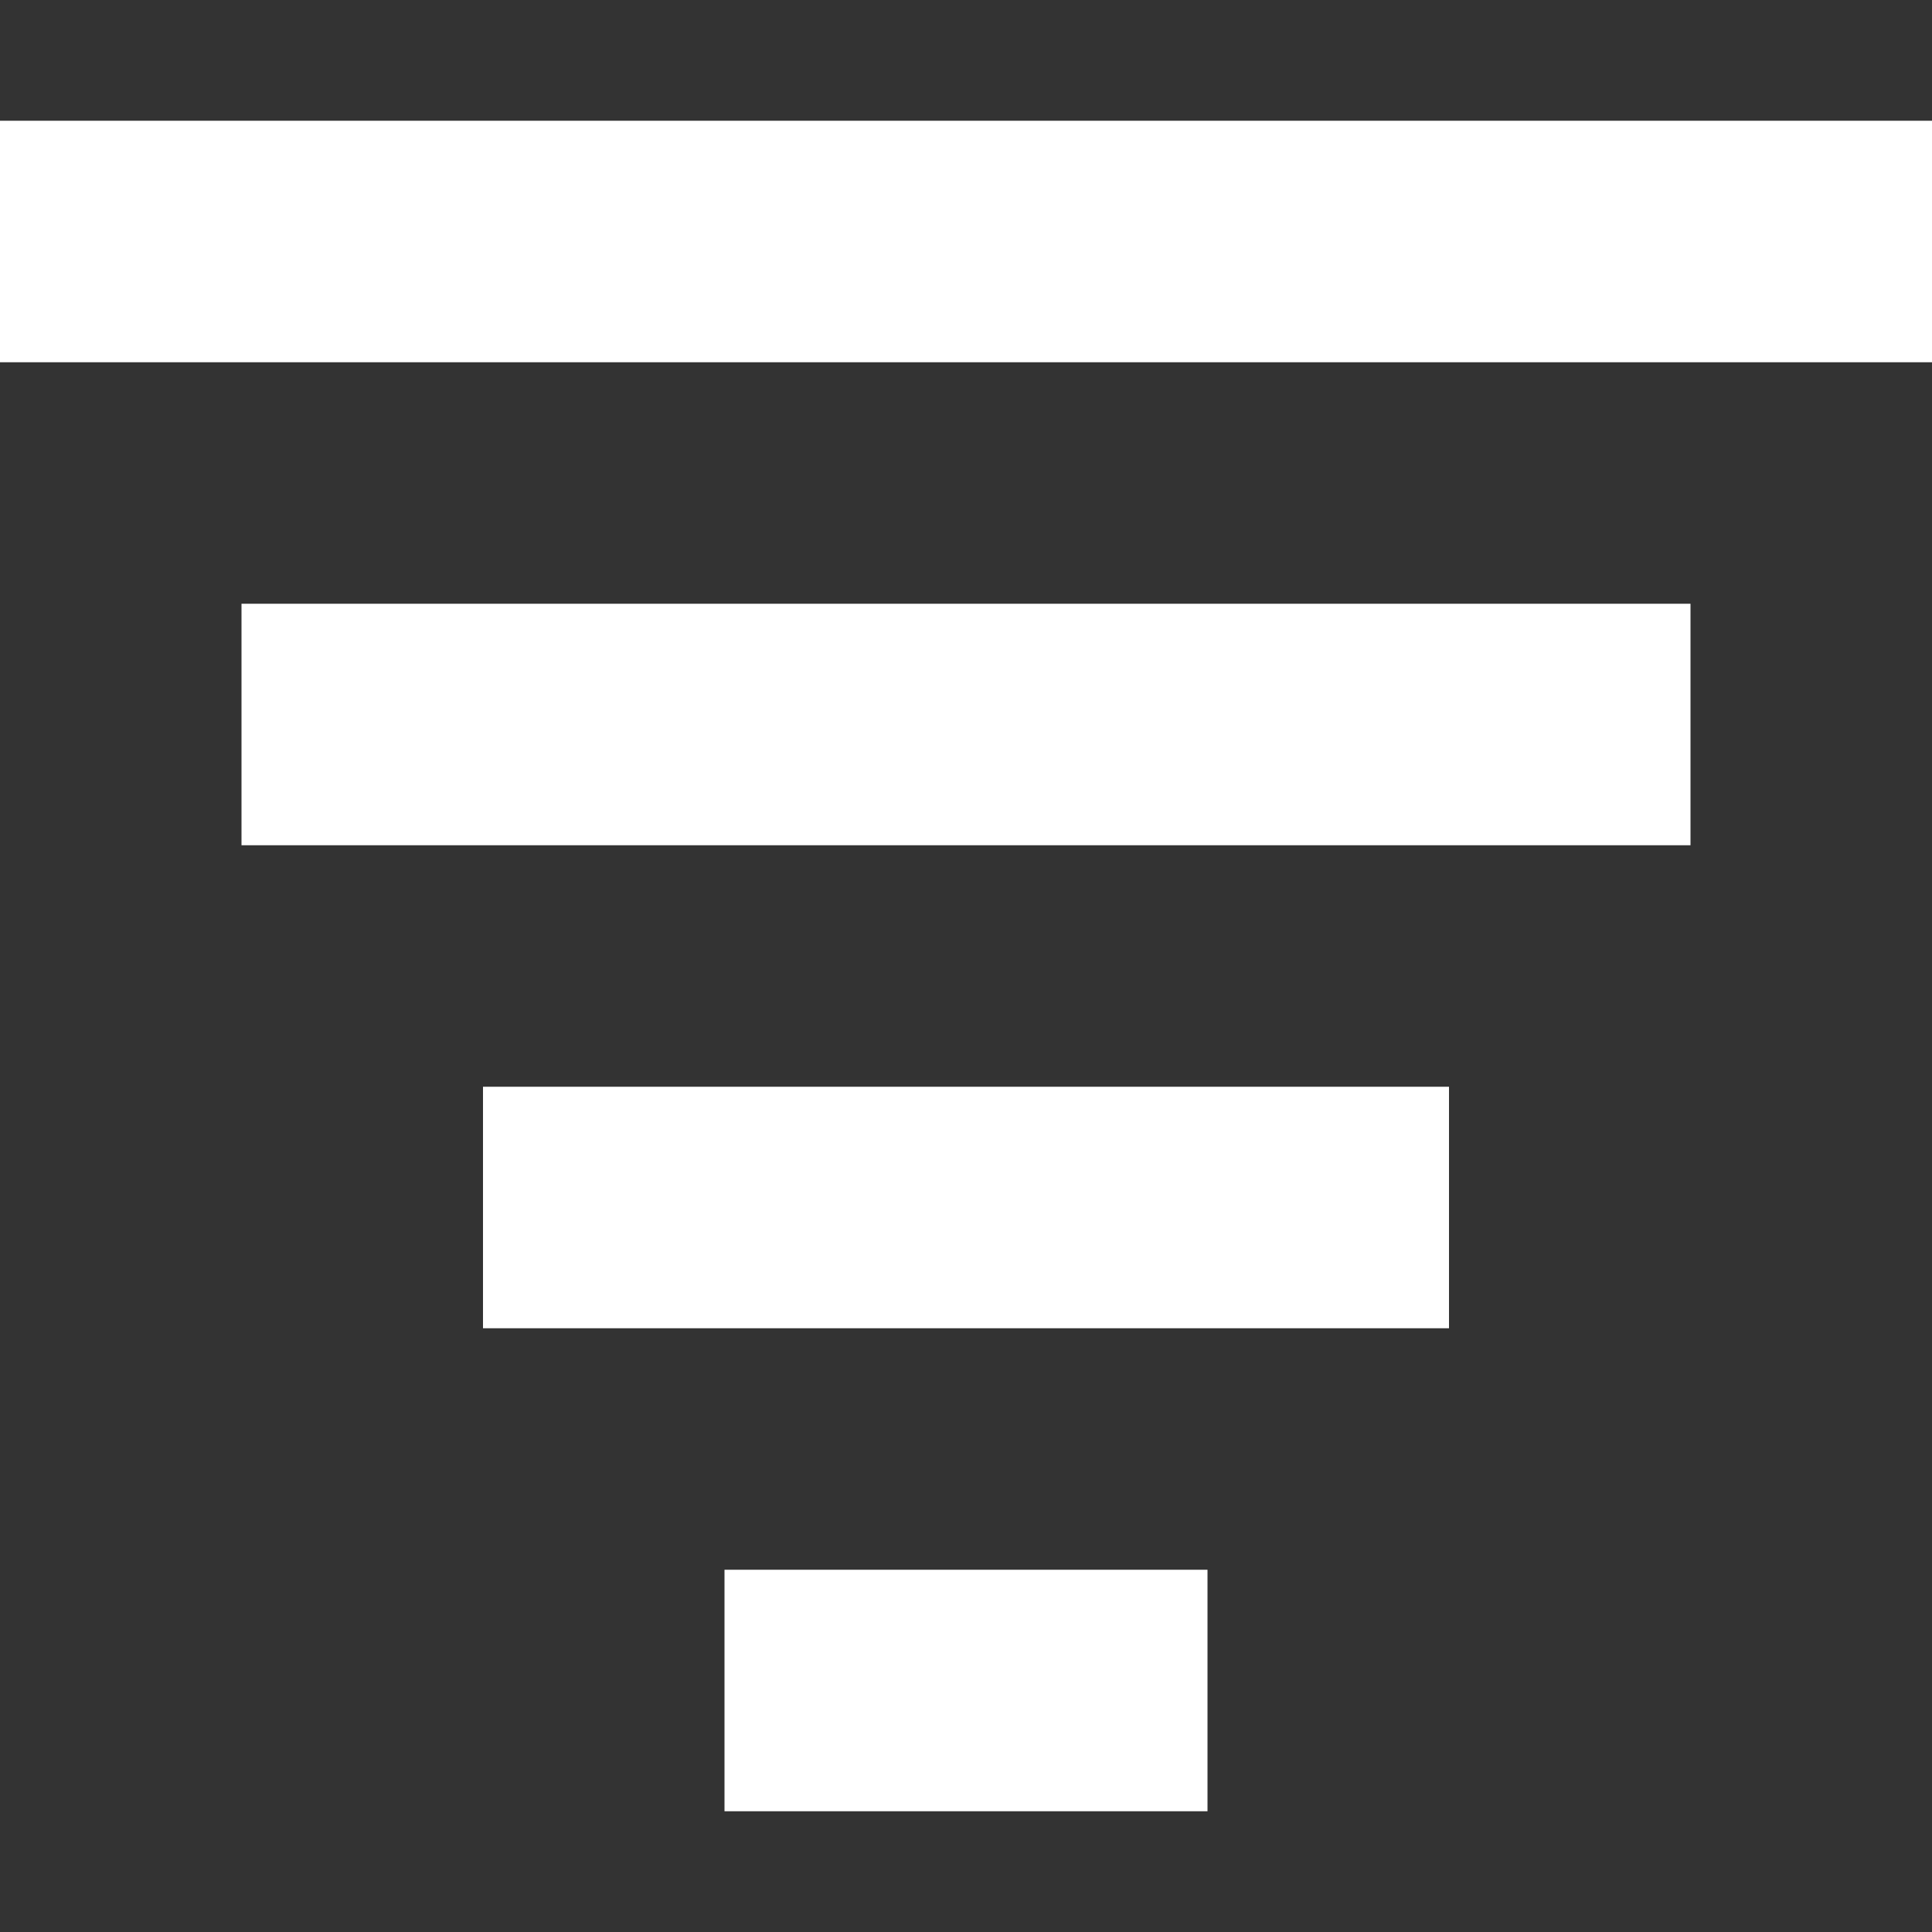
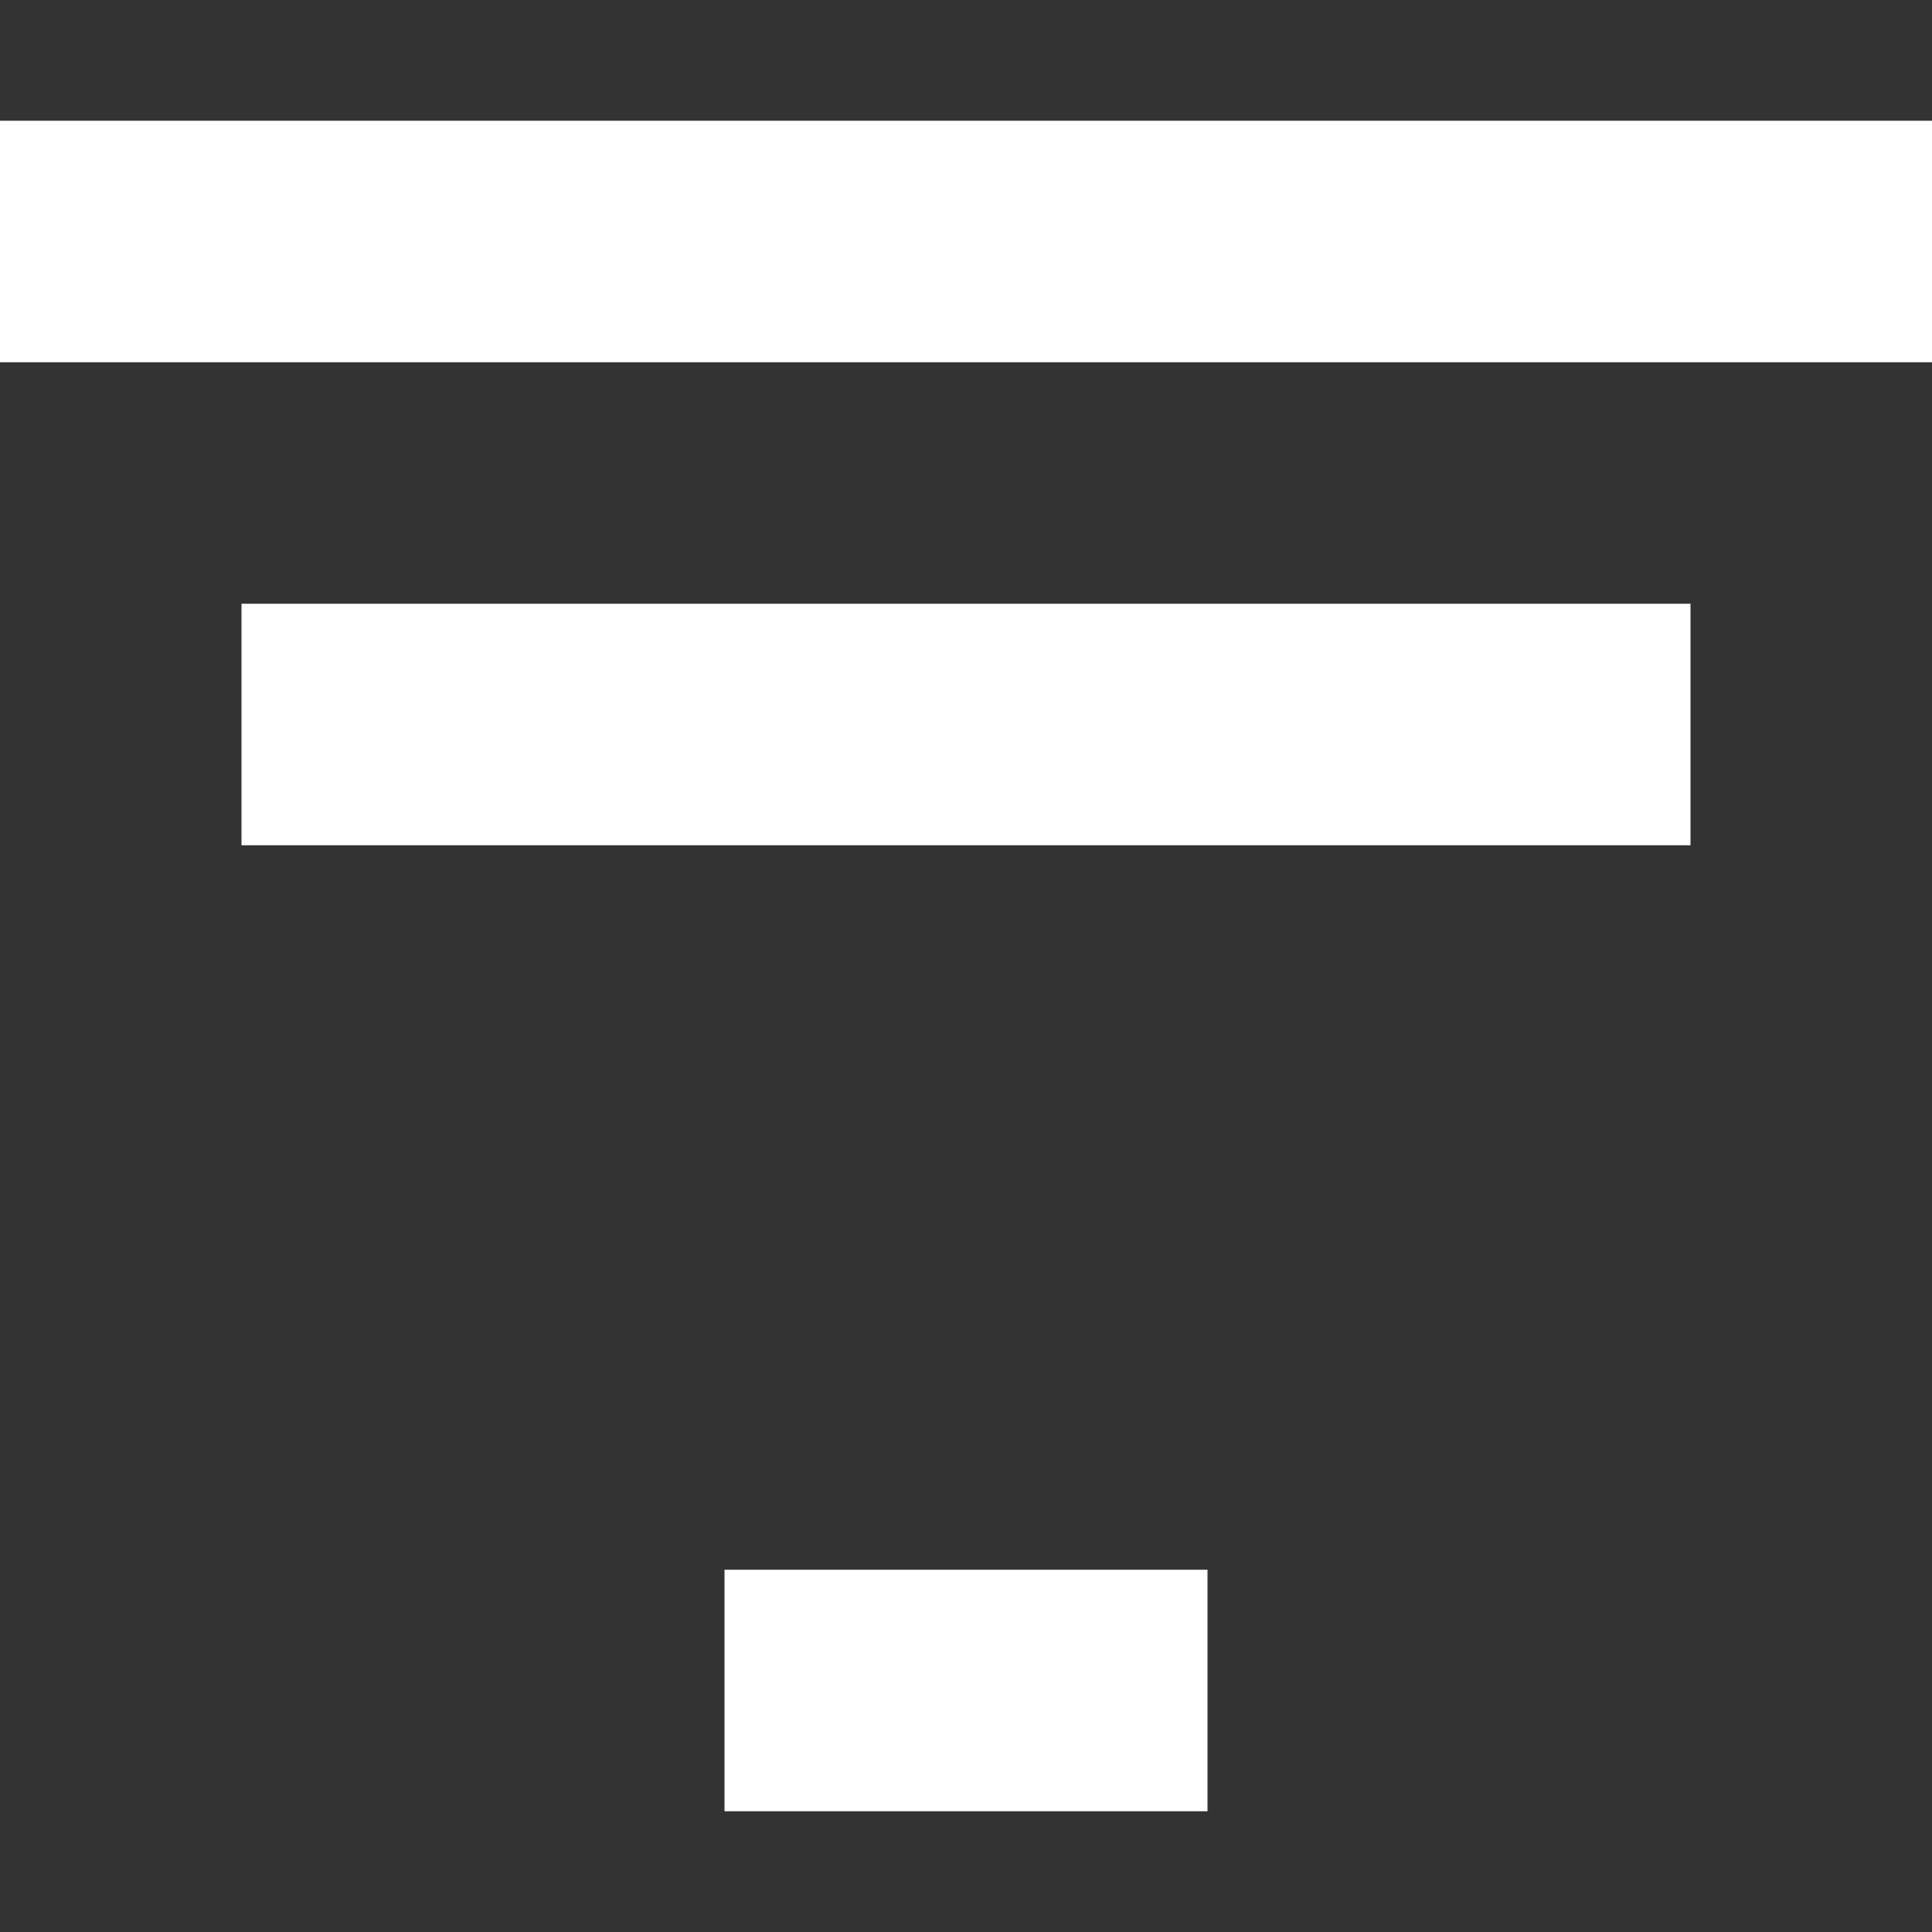
<svg xmlns="http://www.w3.org/2000/svg" width="15px" height="15px" viewBox="0 0 16 16" fill="none">
  <rect x="0" y="0" width="16" height="16" fill="#333333" stroke="none" />
  <path d="M0 3H16V1H0V3Z" fill="#fff" />
  <path d="M2 7H14V5H2V7Z" fill="#fff" />
-   <path d="M4 11H12V9H4V11Z" fill="#fff" />
  <path d="M10 15H6V13H10V15Z" fill="#fff" />
</svg>